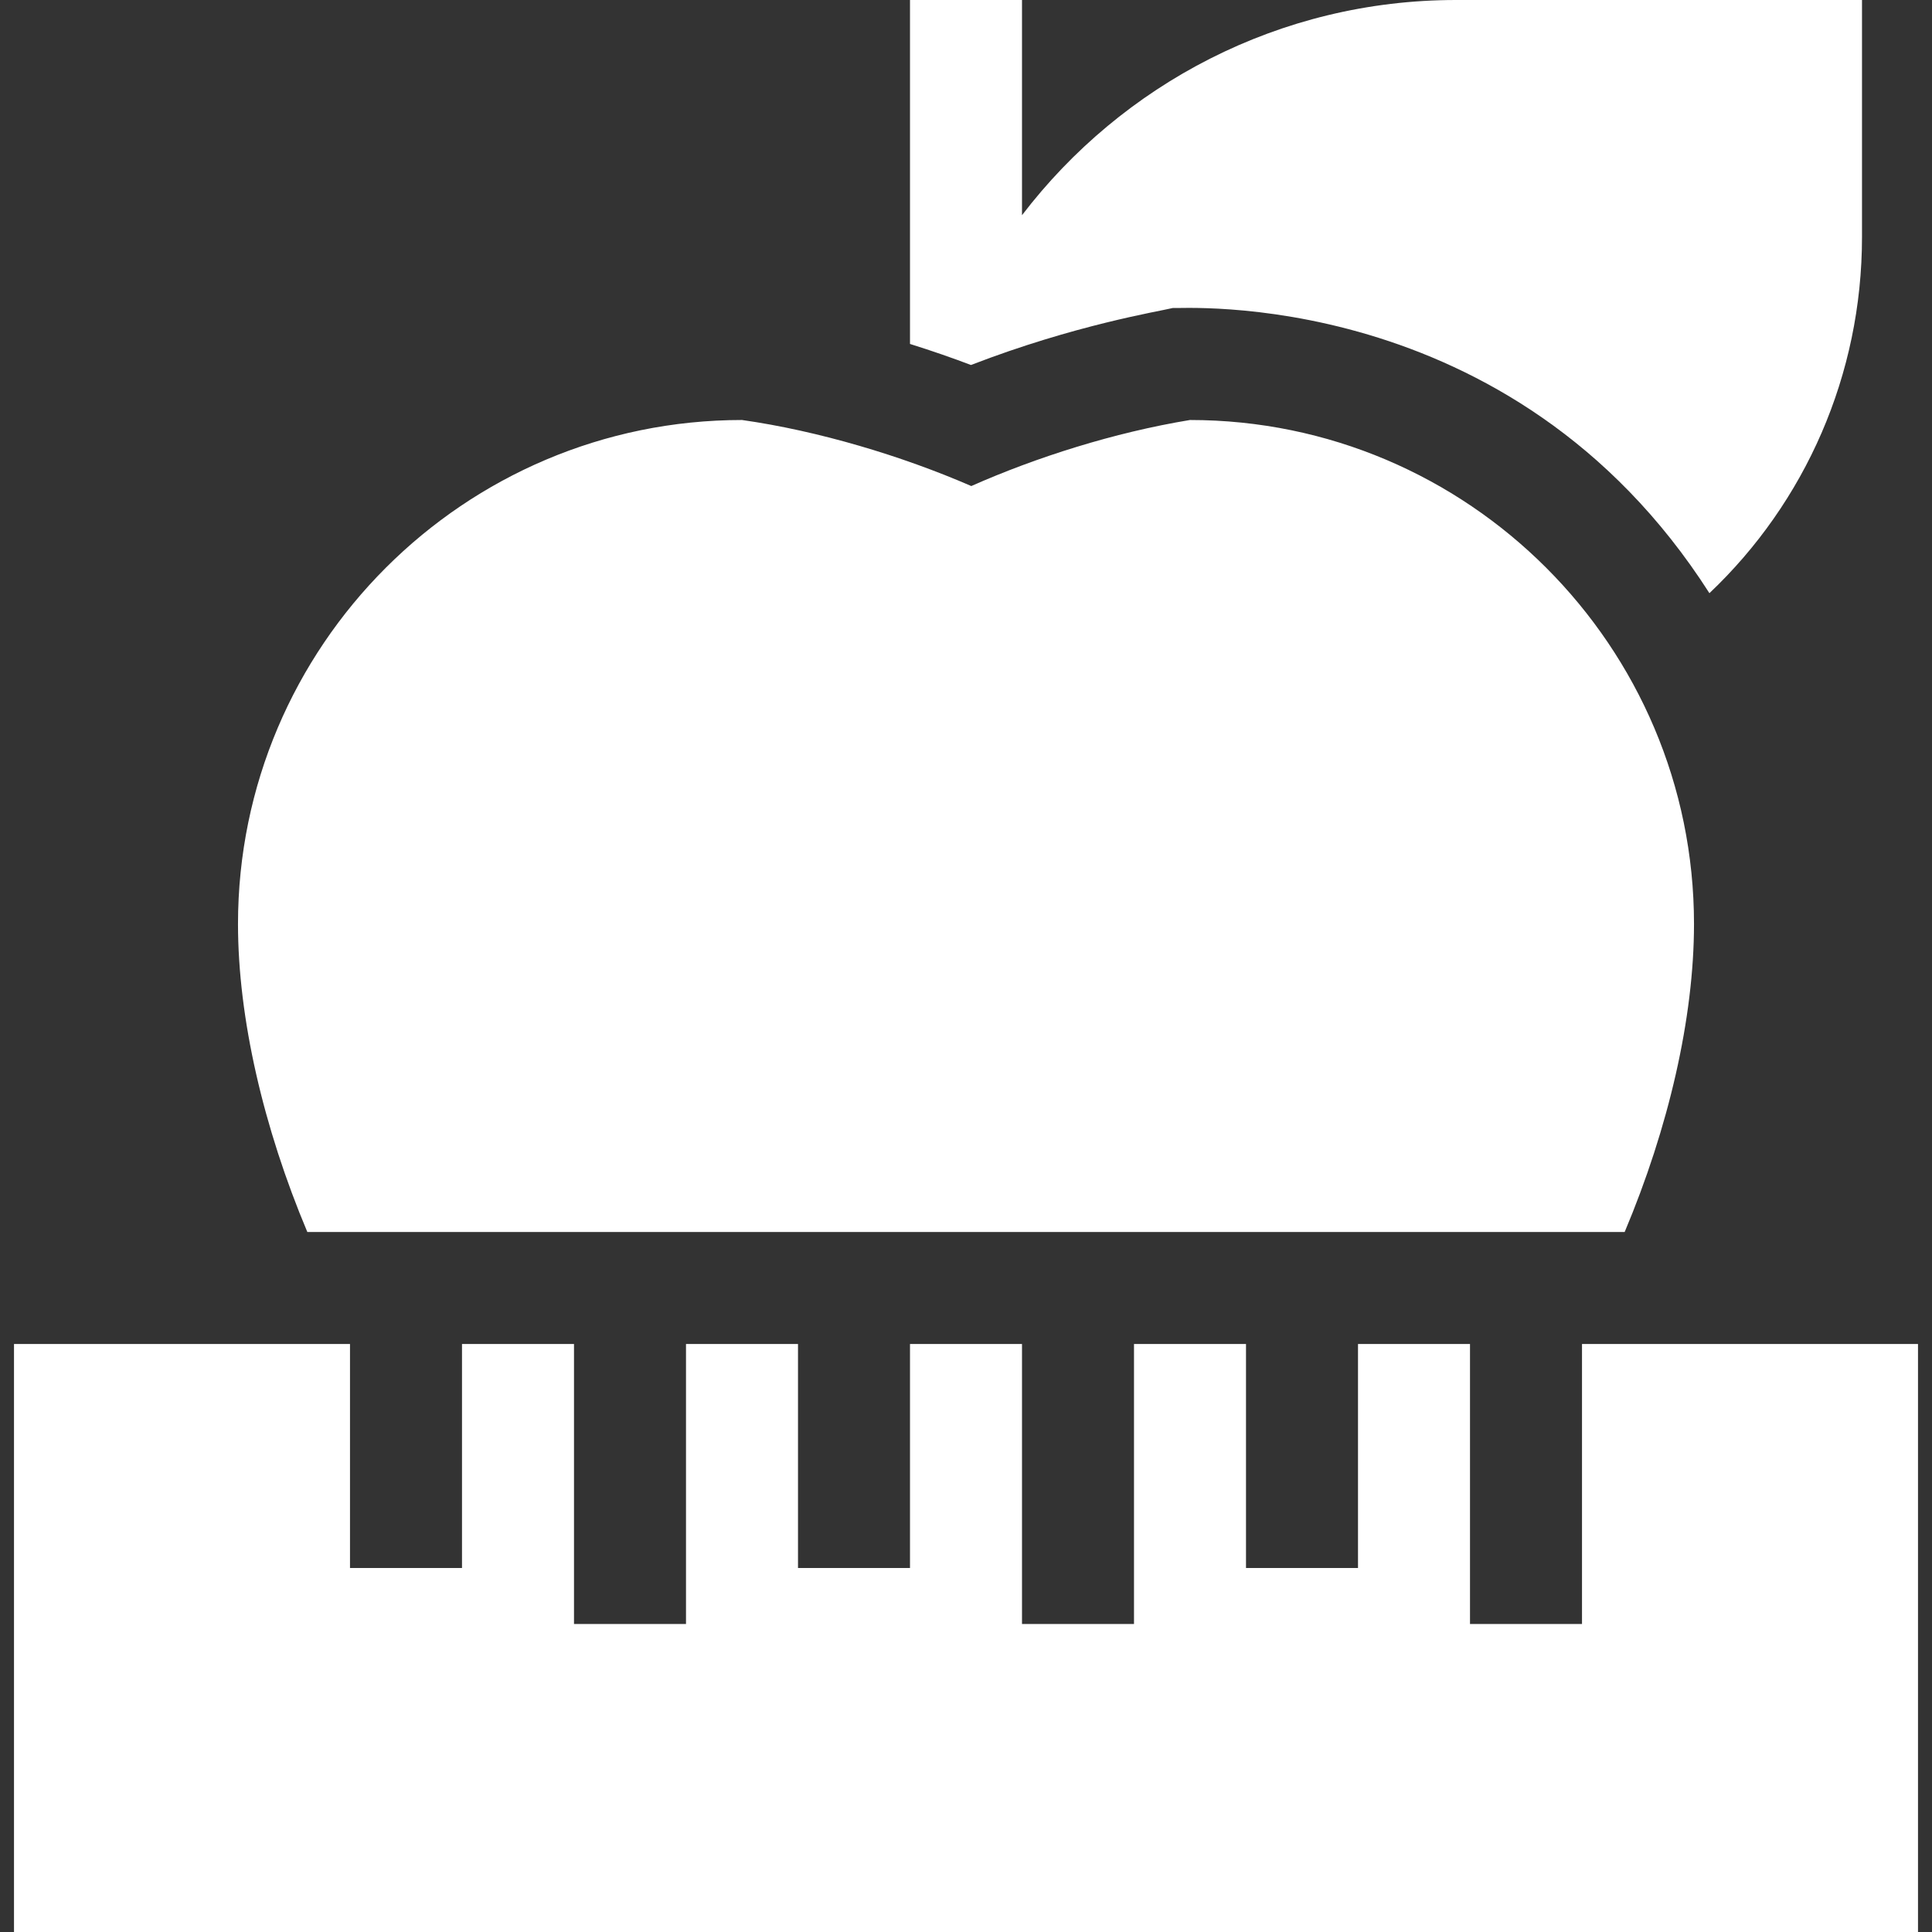
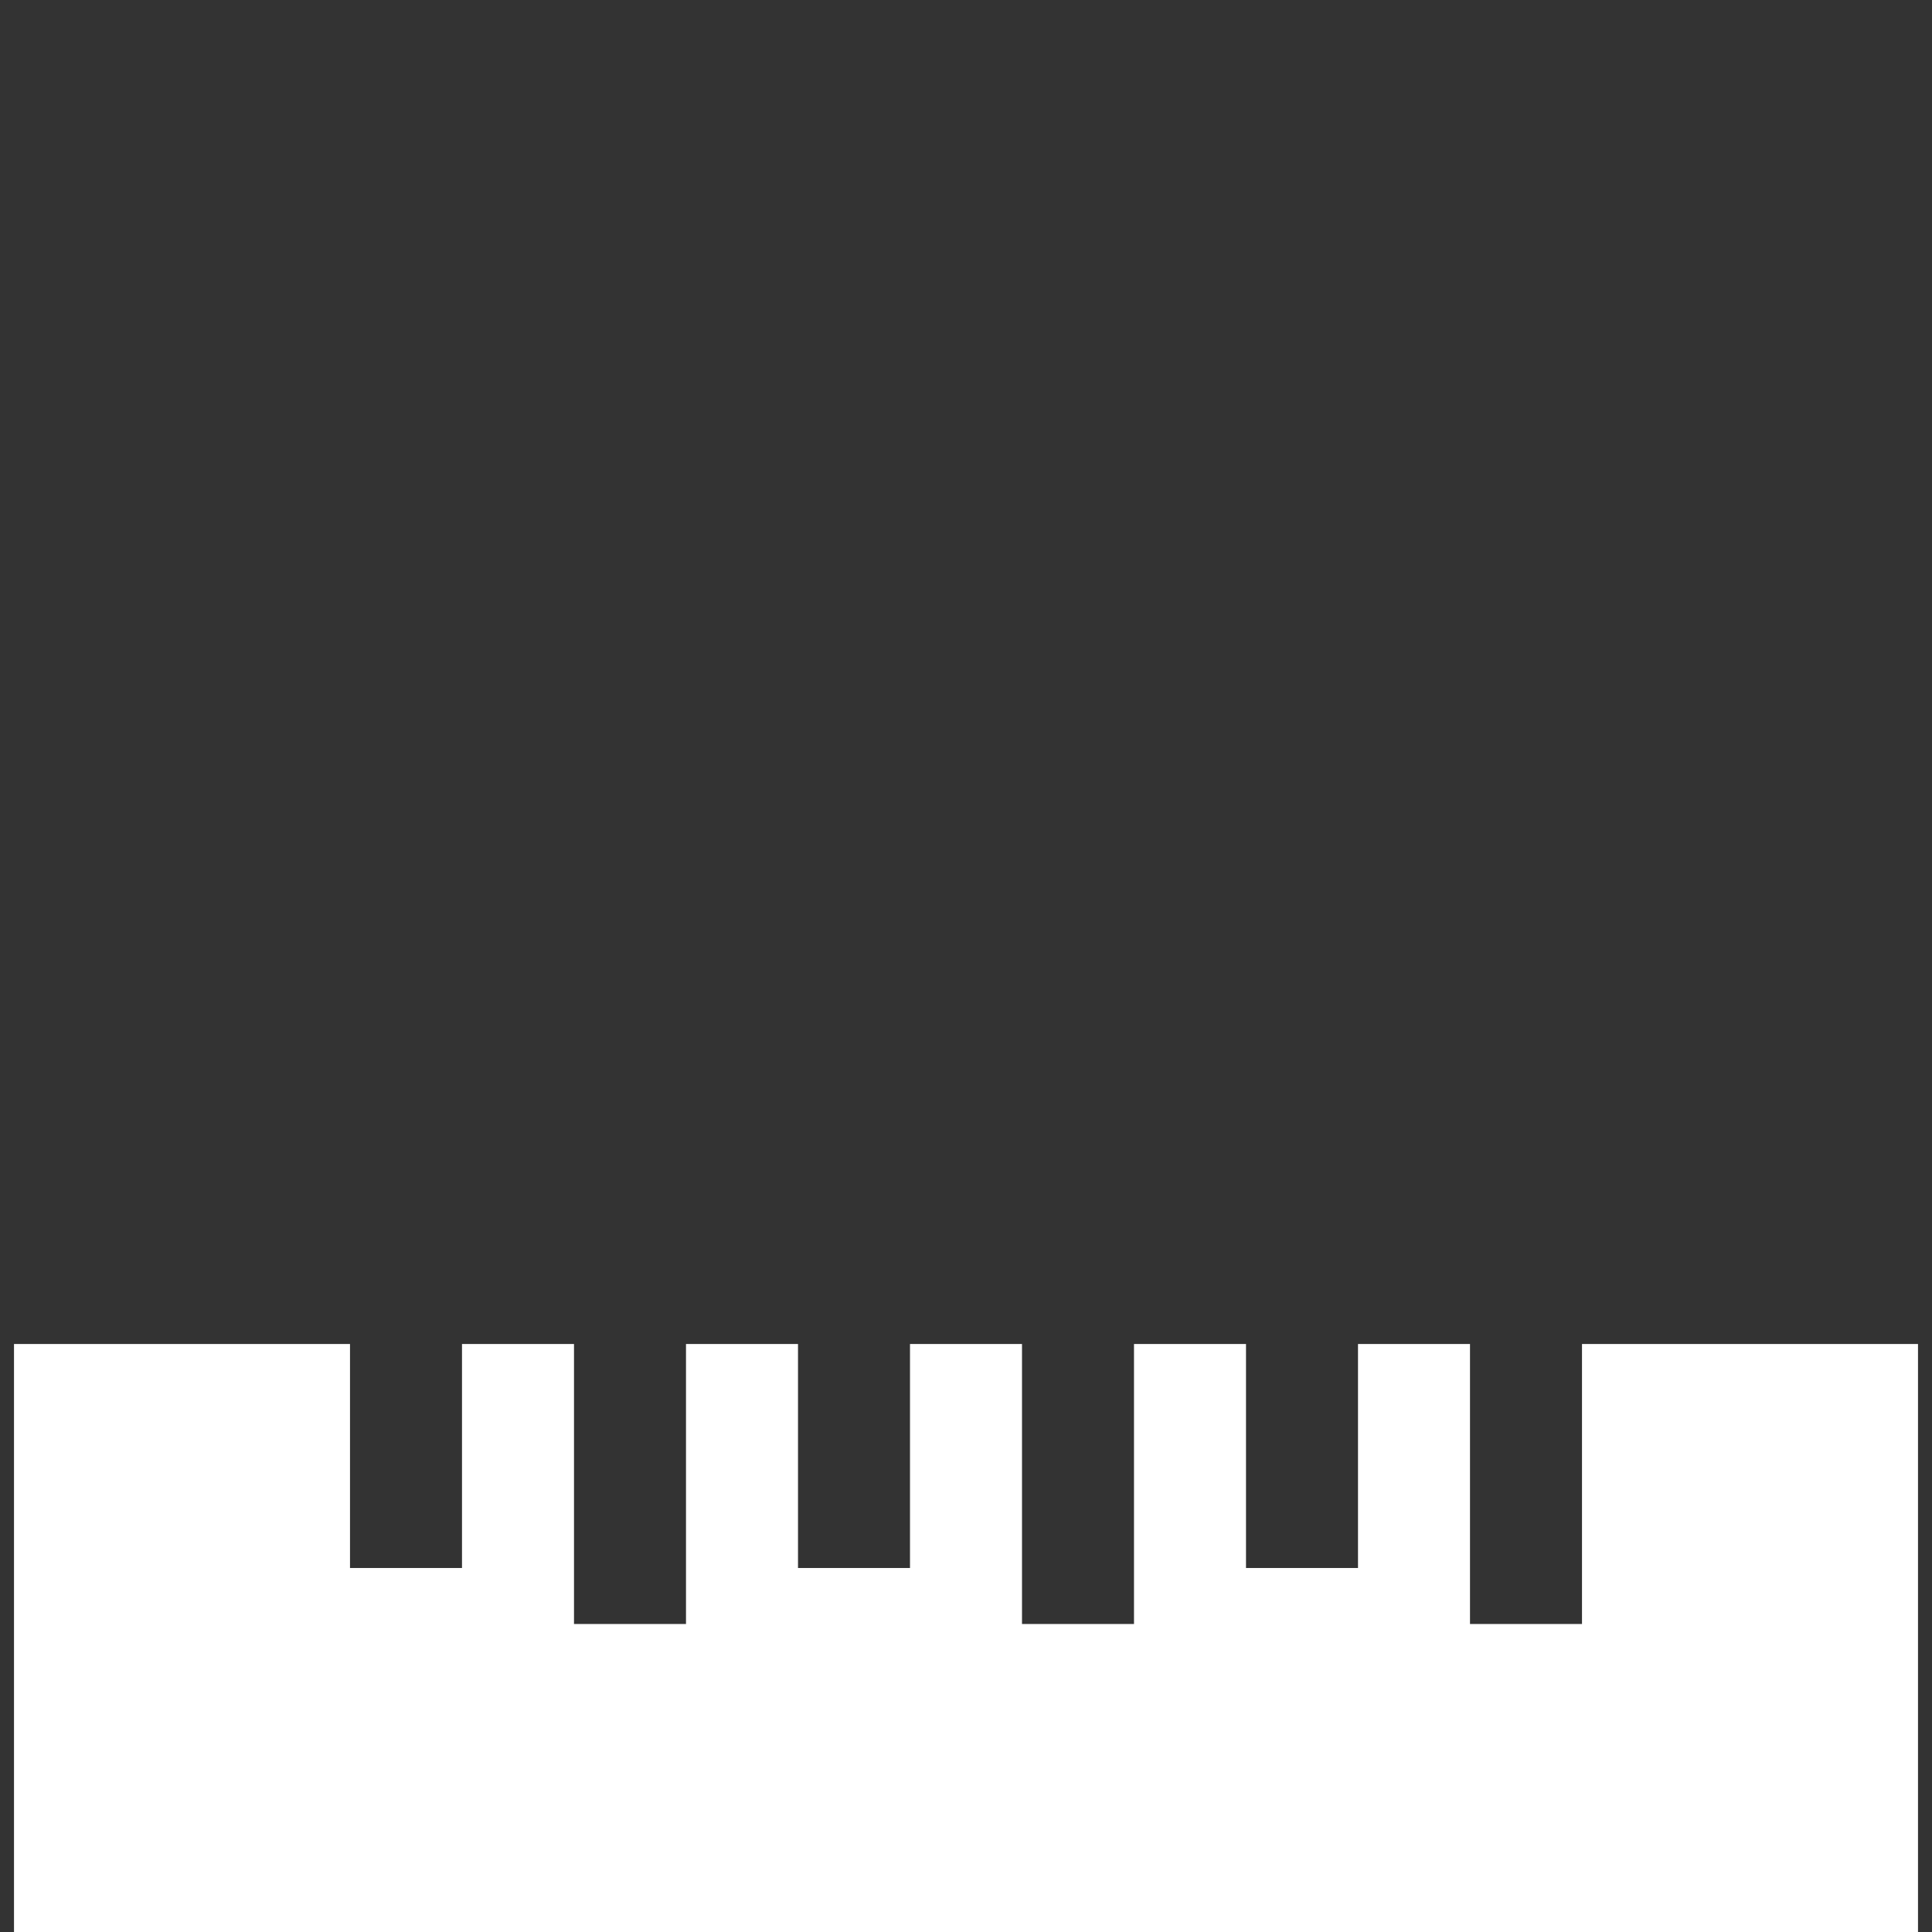
<svg xmlns="http://www.w3.org/2000/svg" width="512" height="512" viewBox="0 0 512 512" fill="none">
  <rect x="0" y="0" width="512" height="512" fill="#333333" stroke="none" />
  <g clip-path="url(#clip0_13_107)">
-     <path d="M385.897 0C339.034 0 297.309 22.393 270.841 57.033V0H241.159V91.151C247.038 92.987 252.717 94.977 257.315 96.729C284.851 86.094 307.063 82.539 310.798 81.623C312.036 81.953 400.467 74.986 453.014 157.199C478.406 133.129 493.449 99.342 493.449 62.825V0H385.897Z" fill="white" />
-     <path d="M448.928 244.87C448.928 171.222 389.011 111.304 315.362 111.304C295.187 114.631 274.515 121.216 257.403 128.807C239.097 120.846 216.851 114.165 196.638 111.304C122.99 111.304 63.072 171.222 63.072 244.87C63.072 269.749 69.795 298.822 81.446 326.493H430.553C442.205 298.822 448.928 269.749 448.928 244.87Z" fill="white" />
    <path d="M419.246 356.174V430.377H389.565V356.174H359.884V415.536H330.203V356.174H300.522V430.377H270.841V356.174H241.159V415.536H211.478V356.174H181.797V430.377H152.116V356.174H122.435V415.536H92.754V356.174H3.71V512H508.29V356.174H419.246Z" fill="white" />
  </g>
  <defs>
    <clipPath id="clip0_13_107">
      <rect width="512" height="512" fill="white" />
    </clipPath>
  </defs>
</svg>